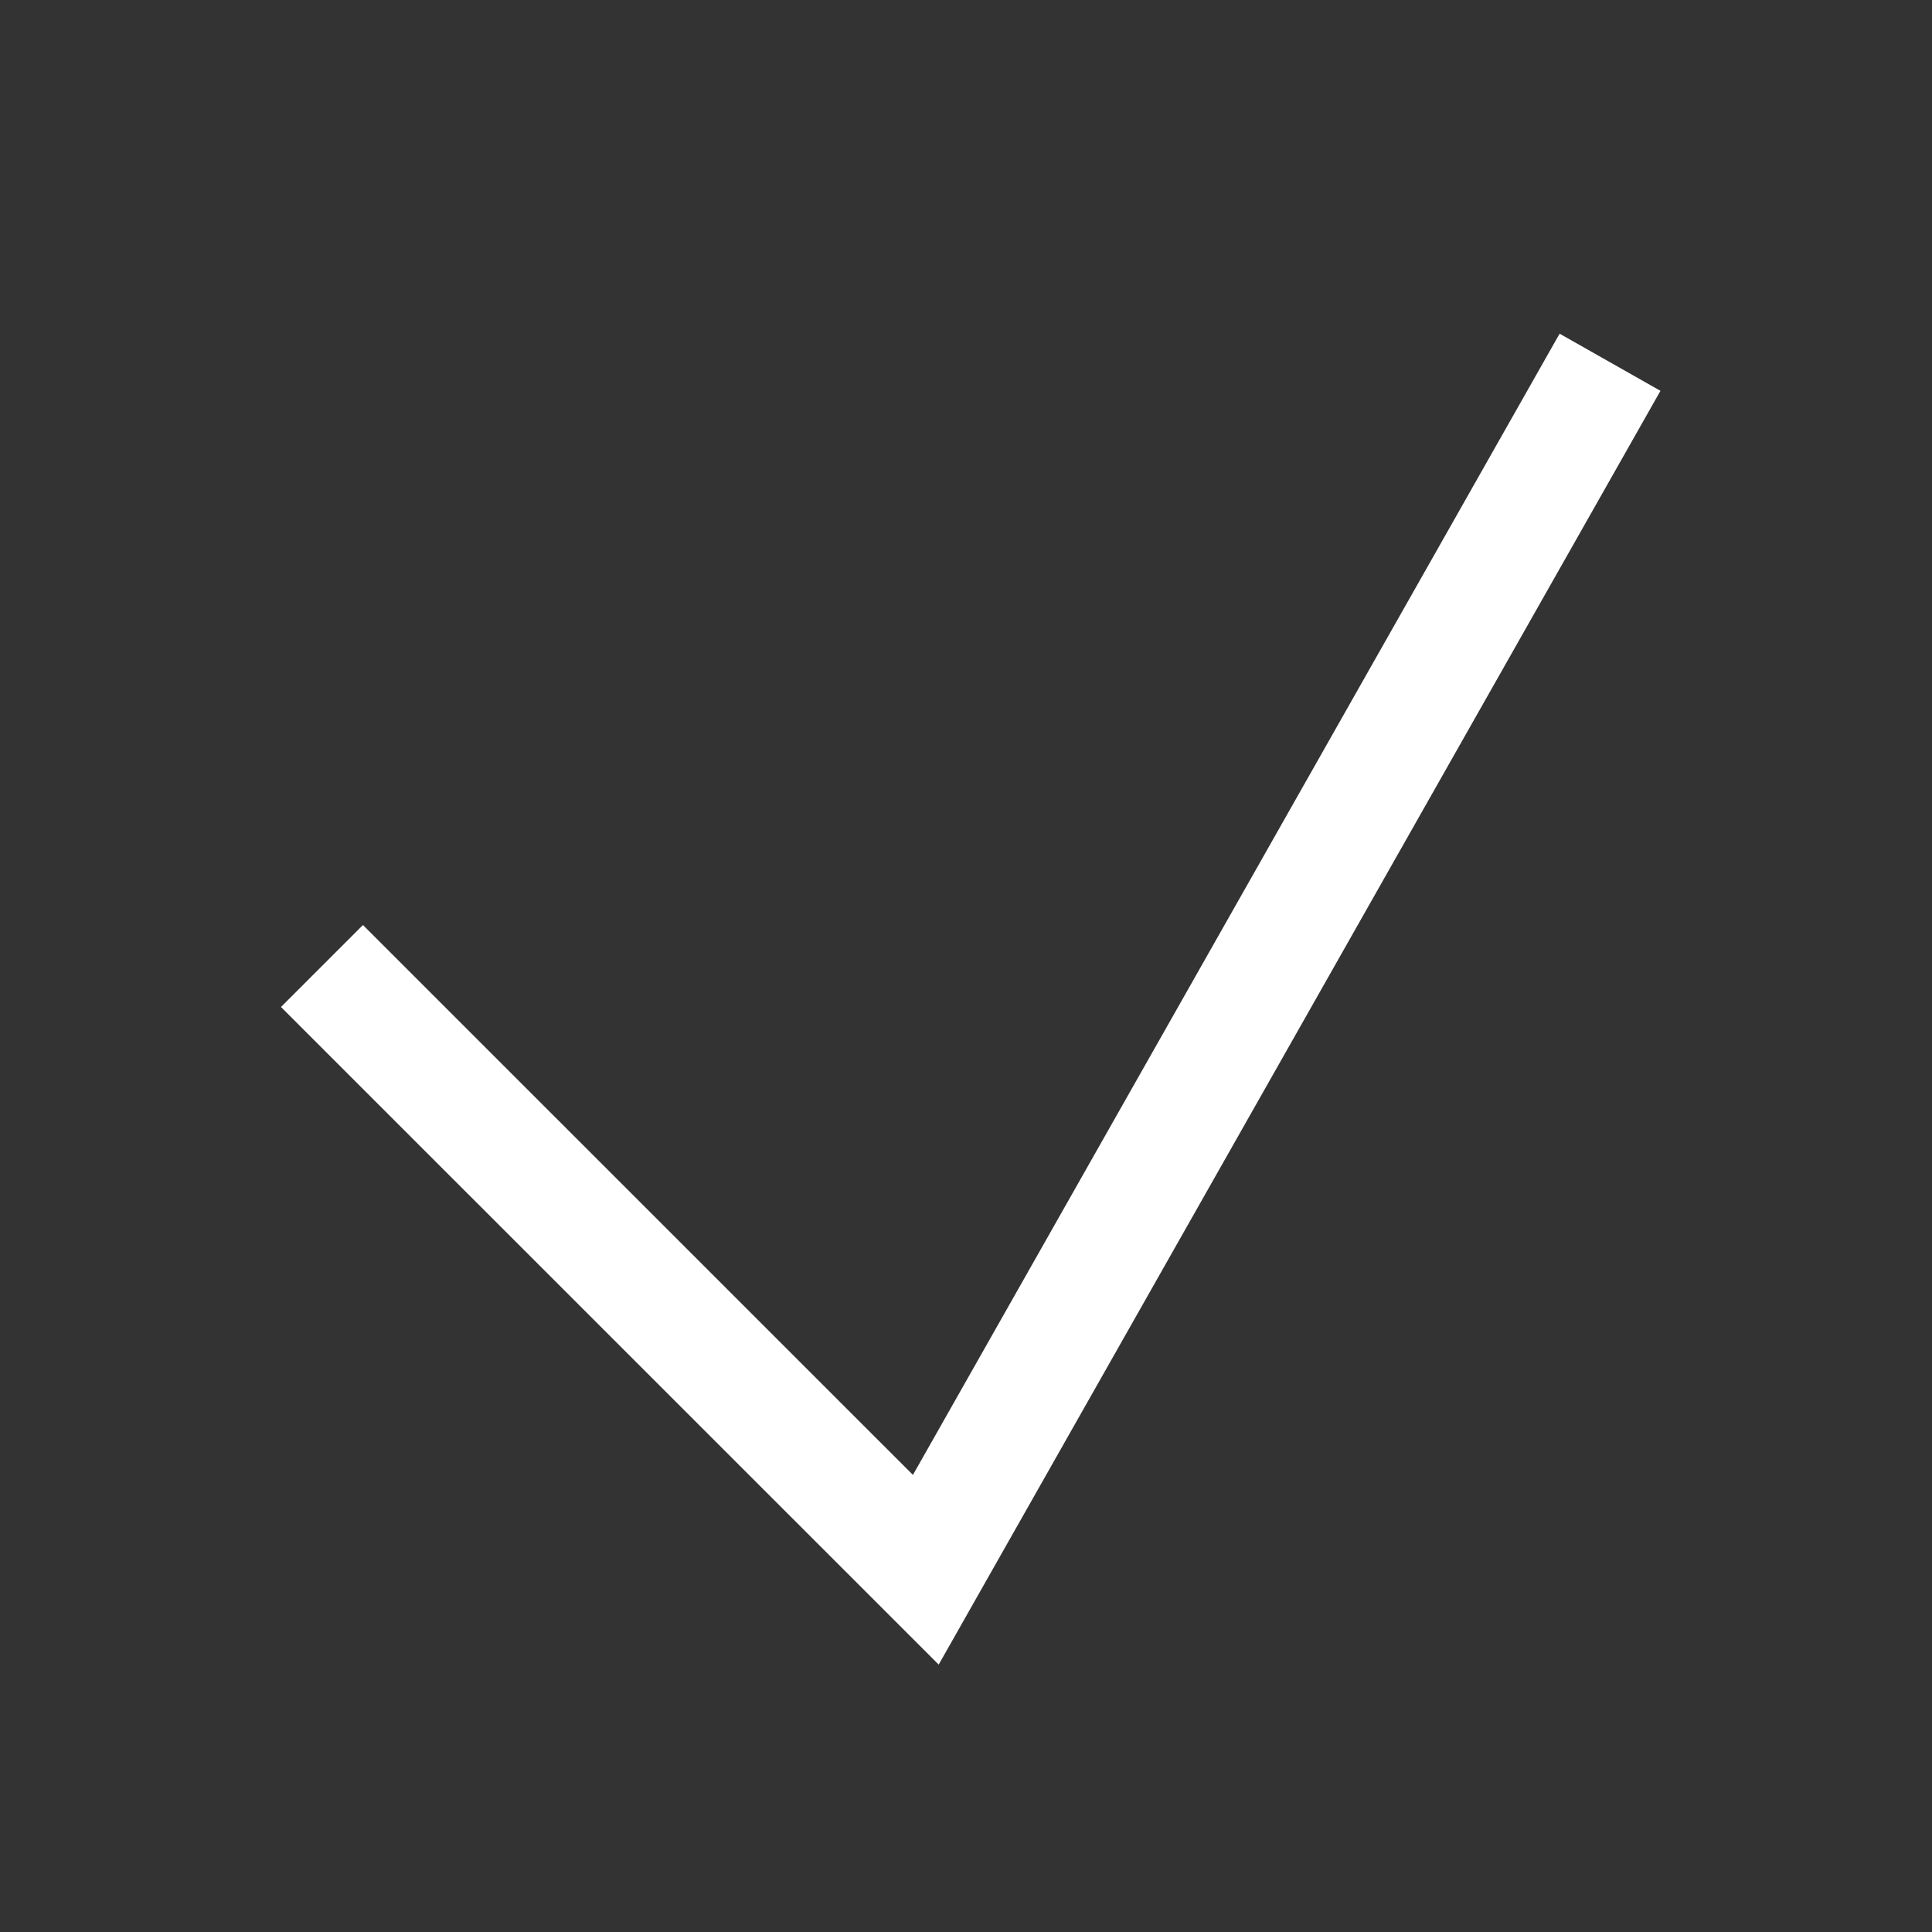
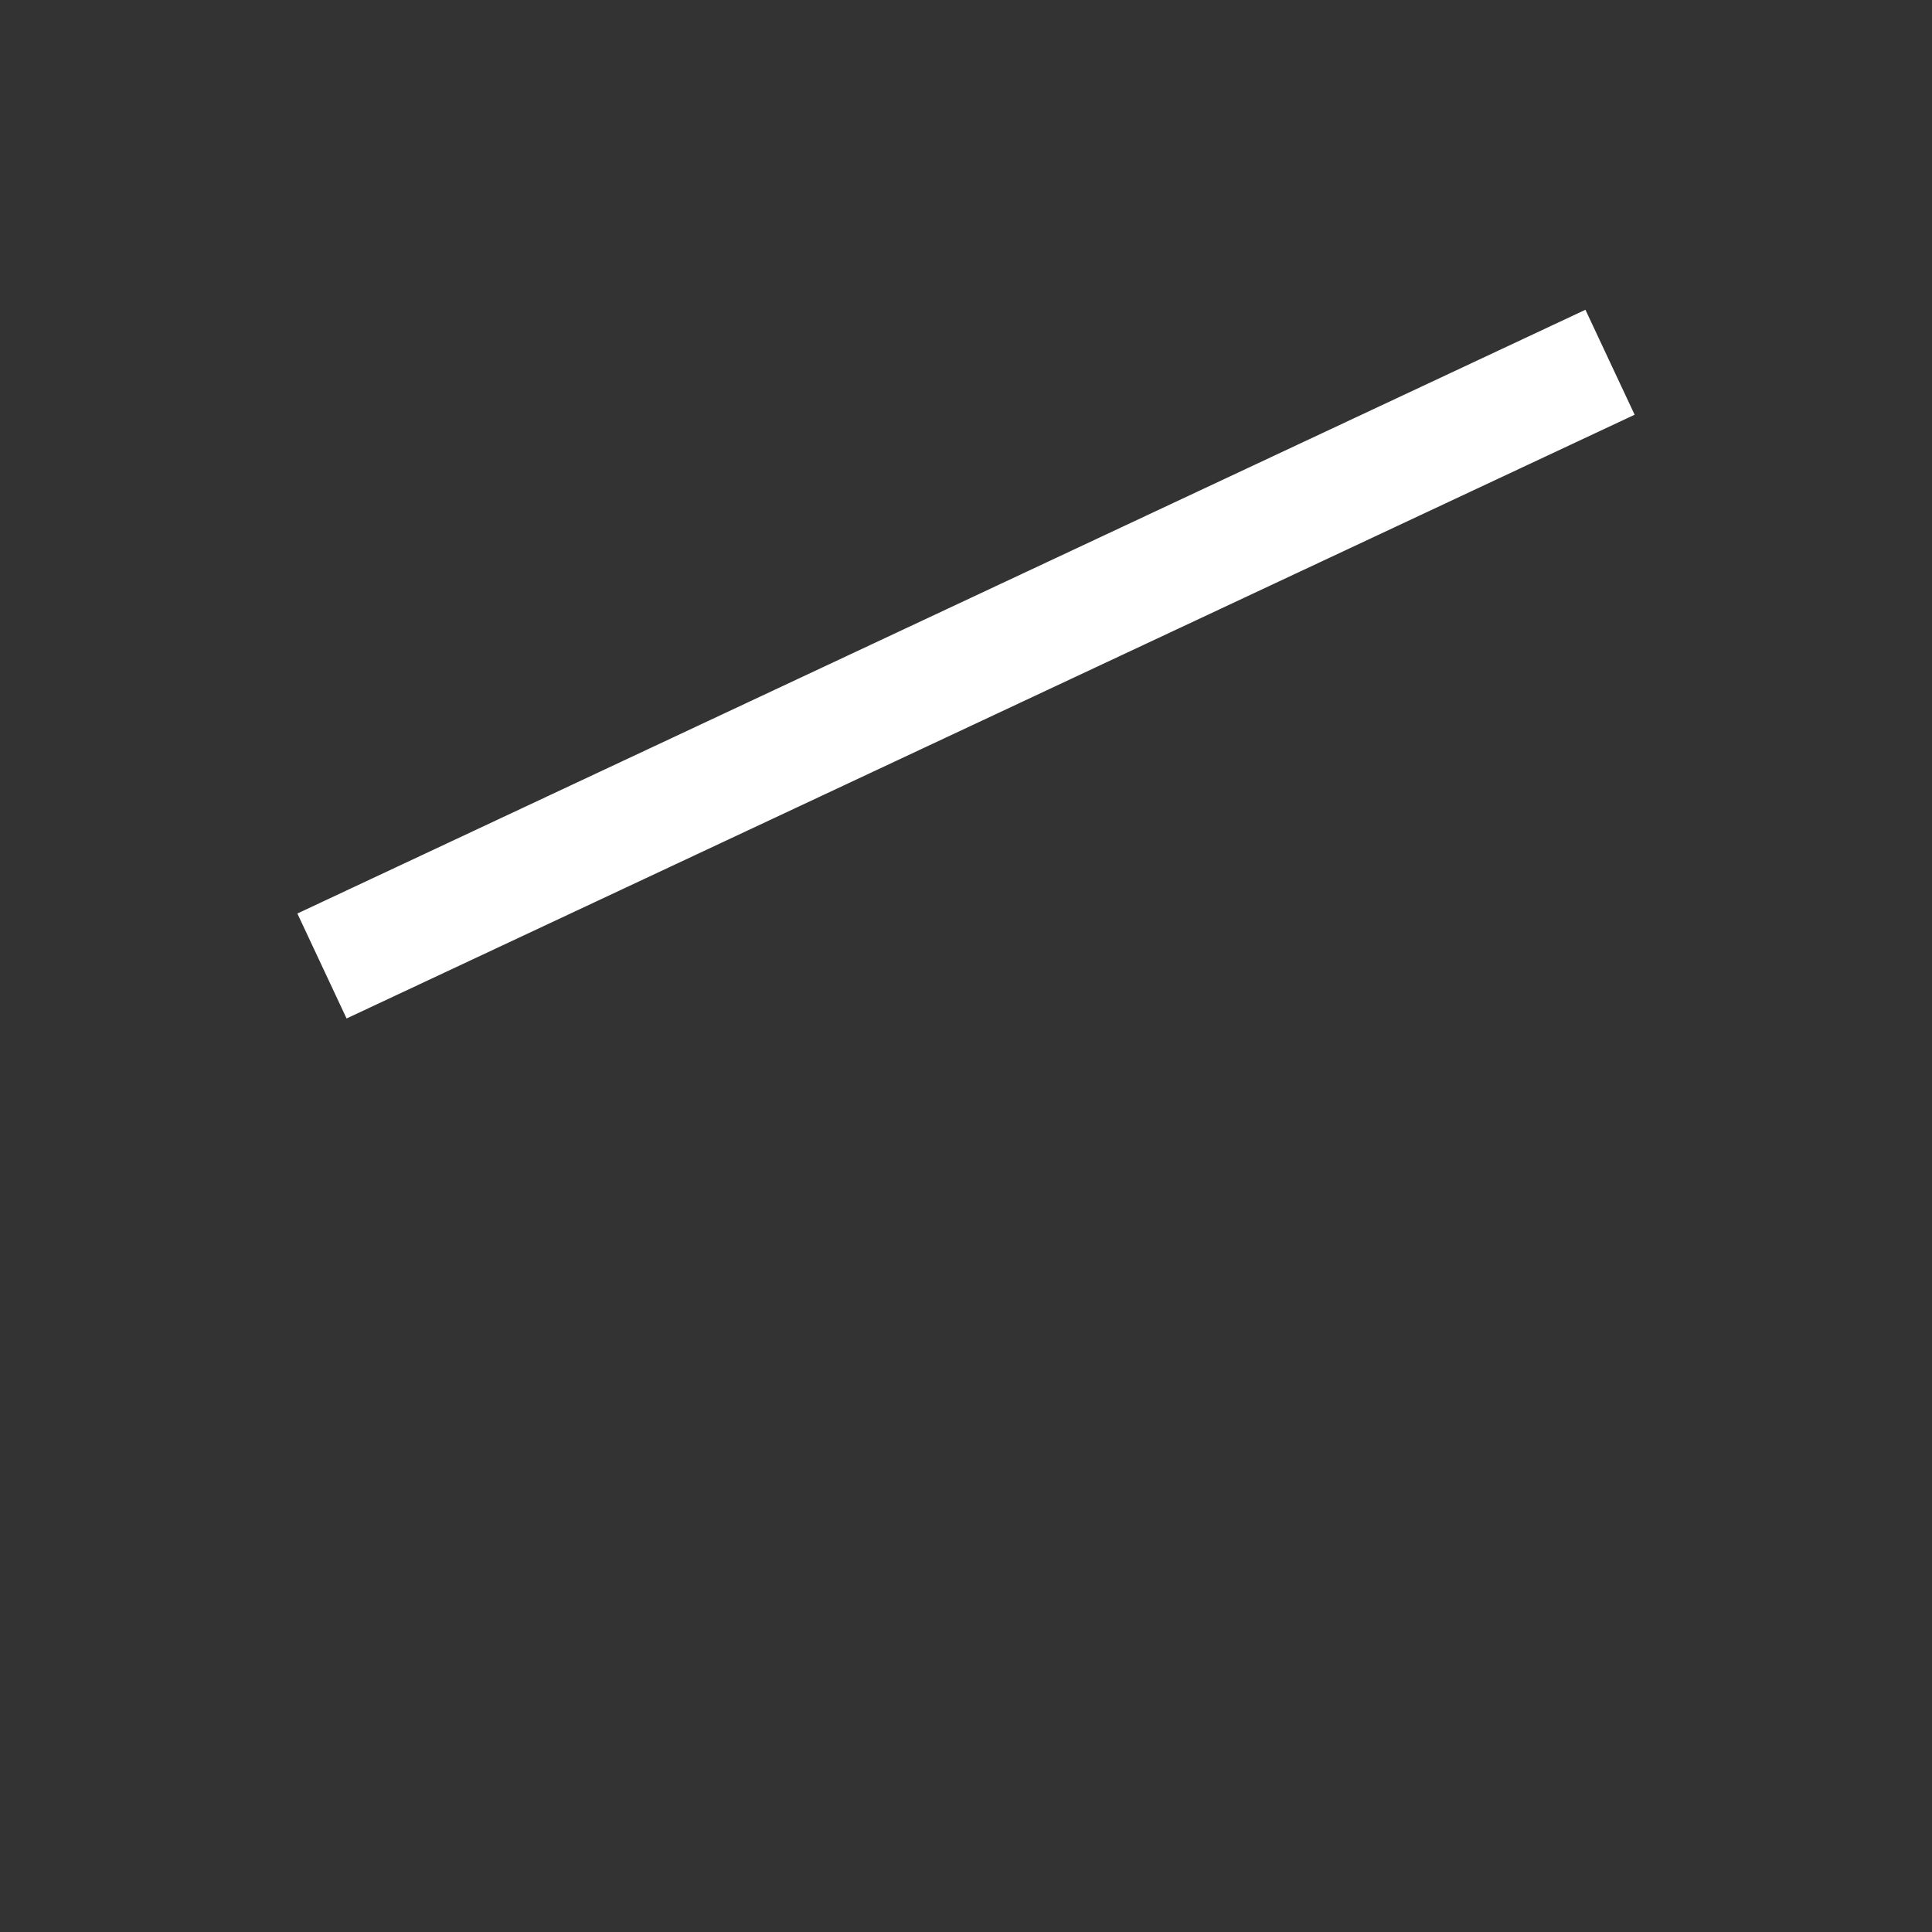
<svg xmlns="http://www.w3.org/2000/svg" width="20" height="20" viewBox="0 0 20 20" fill="none">
  <rect x="0" y="0" width="20" height="20" fill="#333333" stroke="none" />
  <g id="tick 1">
-     <path id="Tick" d="M3.333 10L9.584 16.25L16.667 3.75" stroke="white" stroke-width="1.2" stroke-miterlimit="10" />
+     <path id="Tick" d="M3.333 10L16.667 3.75" stroke="white" stroke-width="1.2" stroke-miterlimit="10" />
  </g>
</svg>